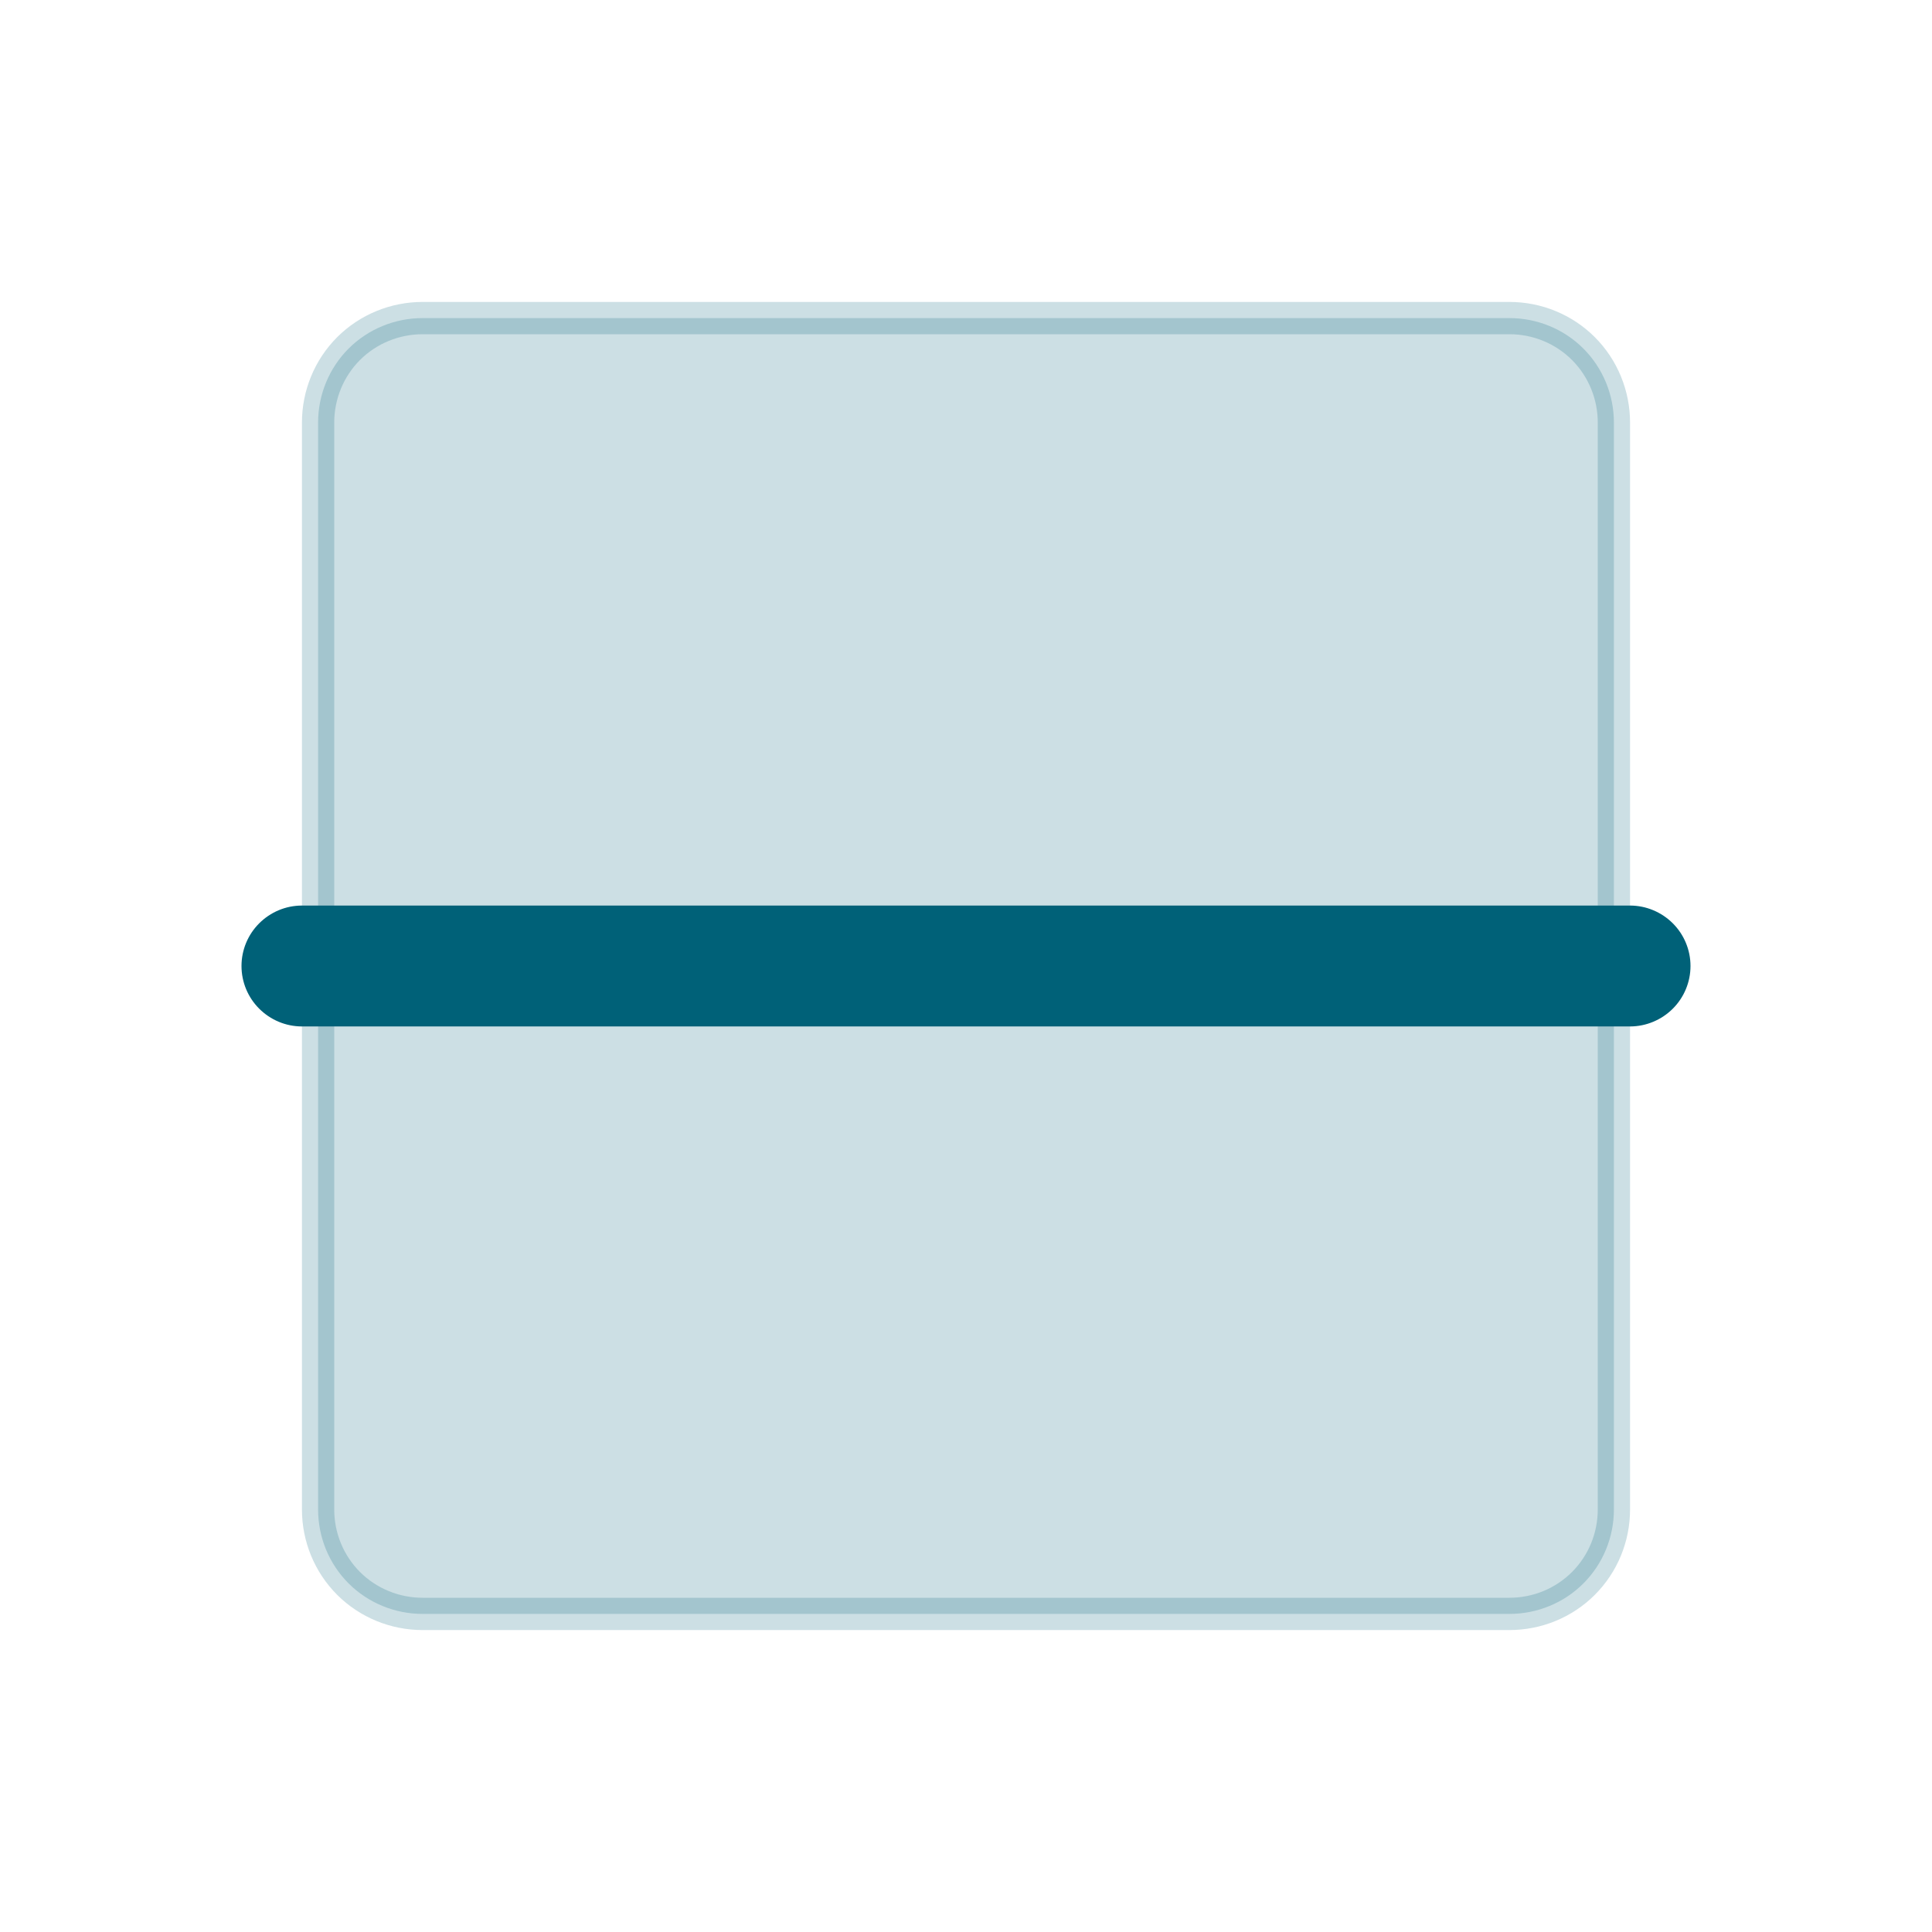
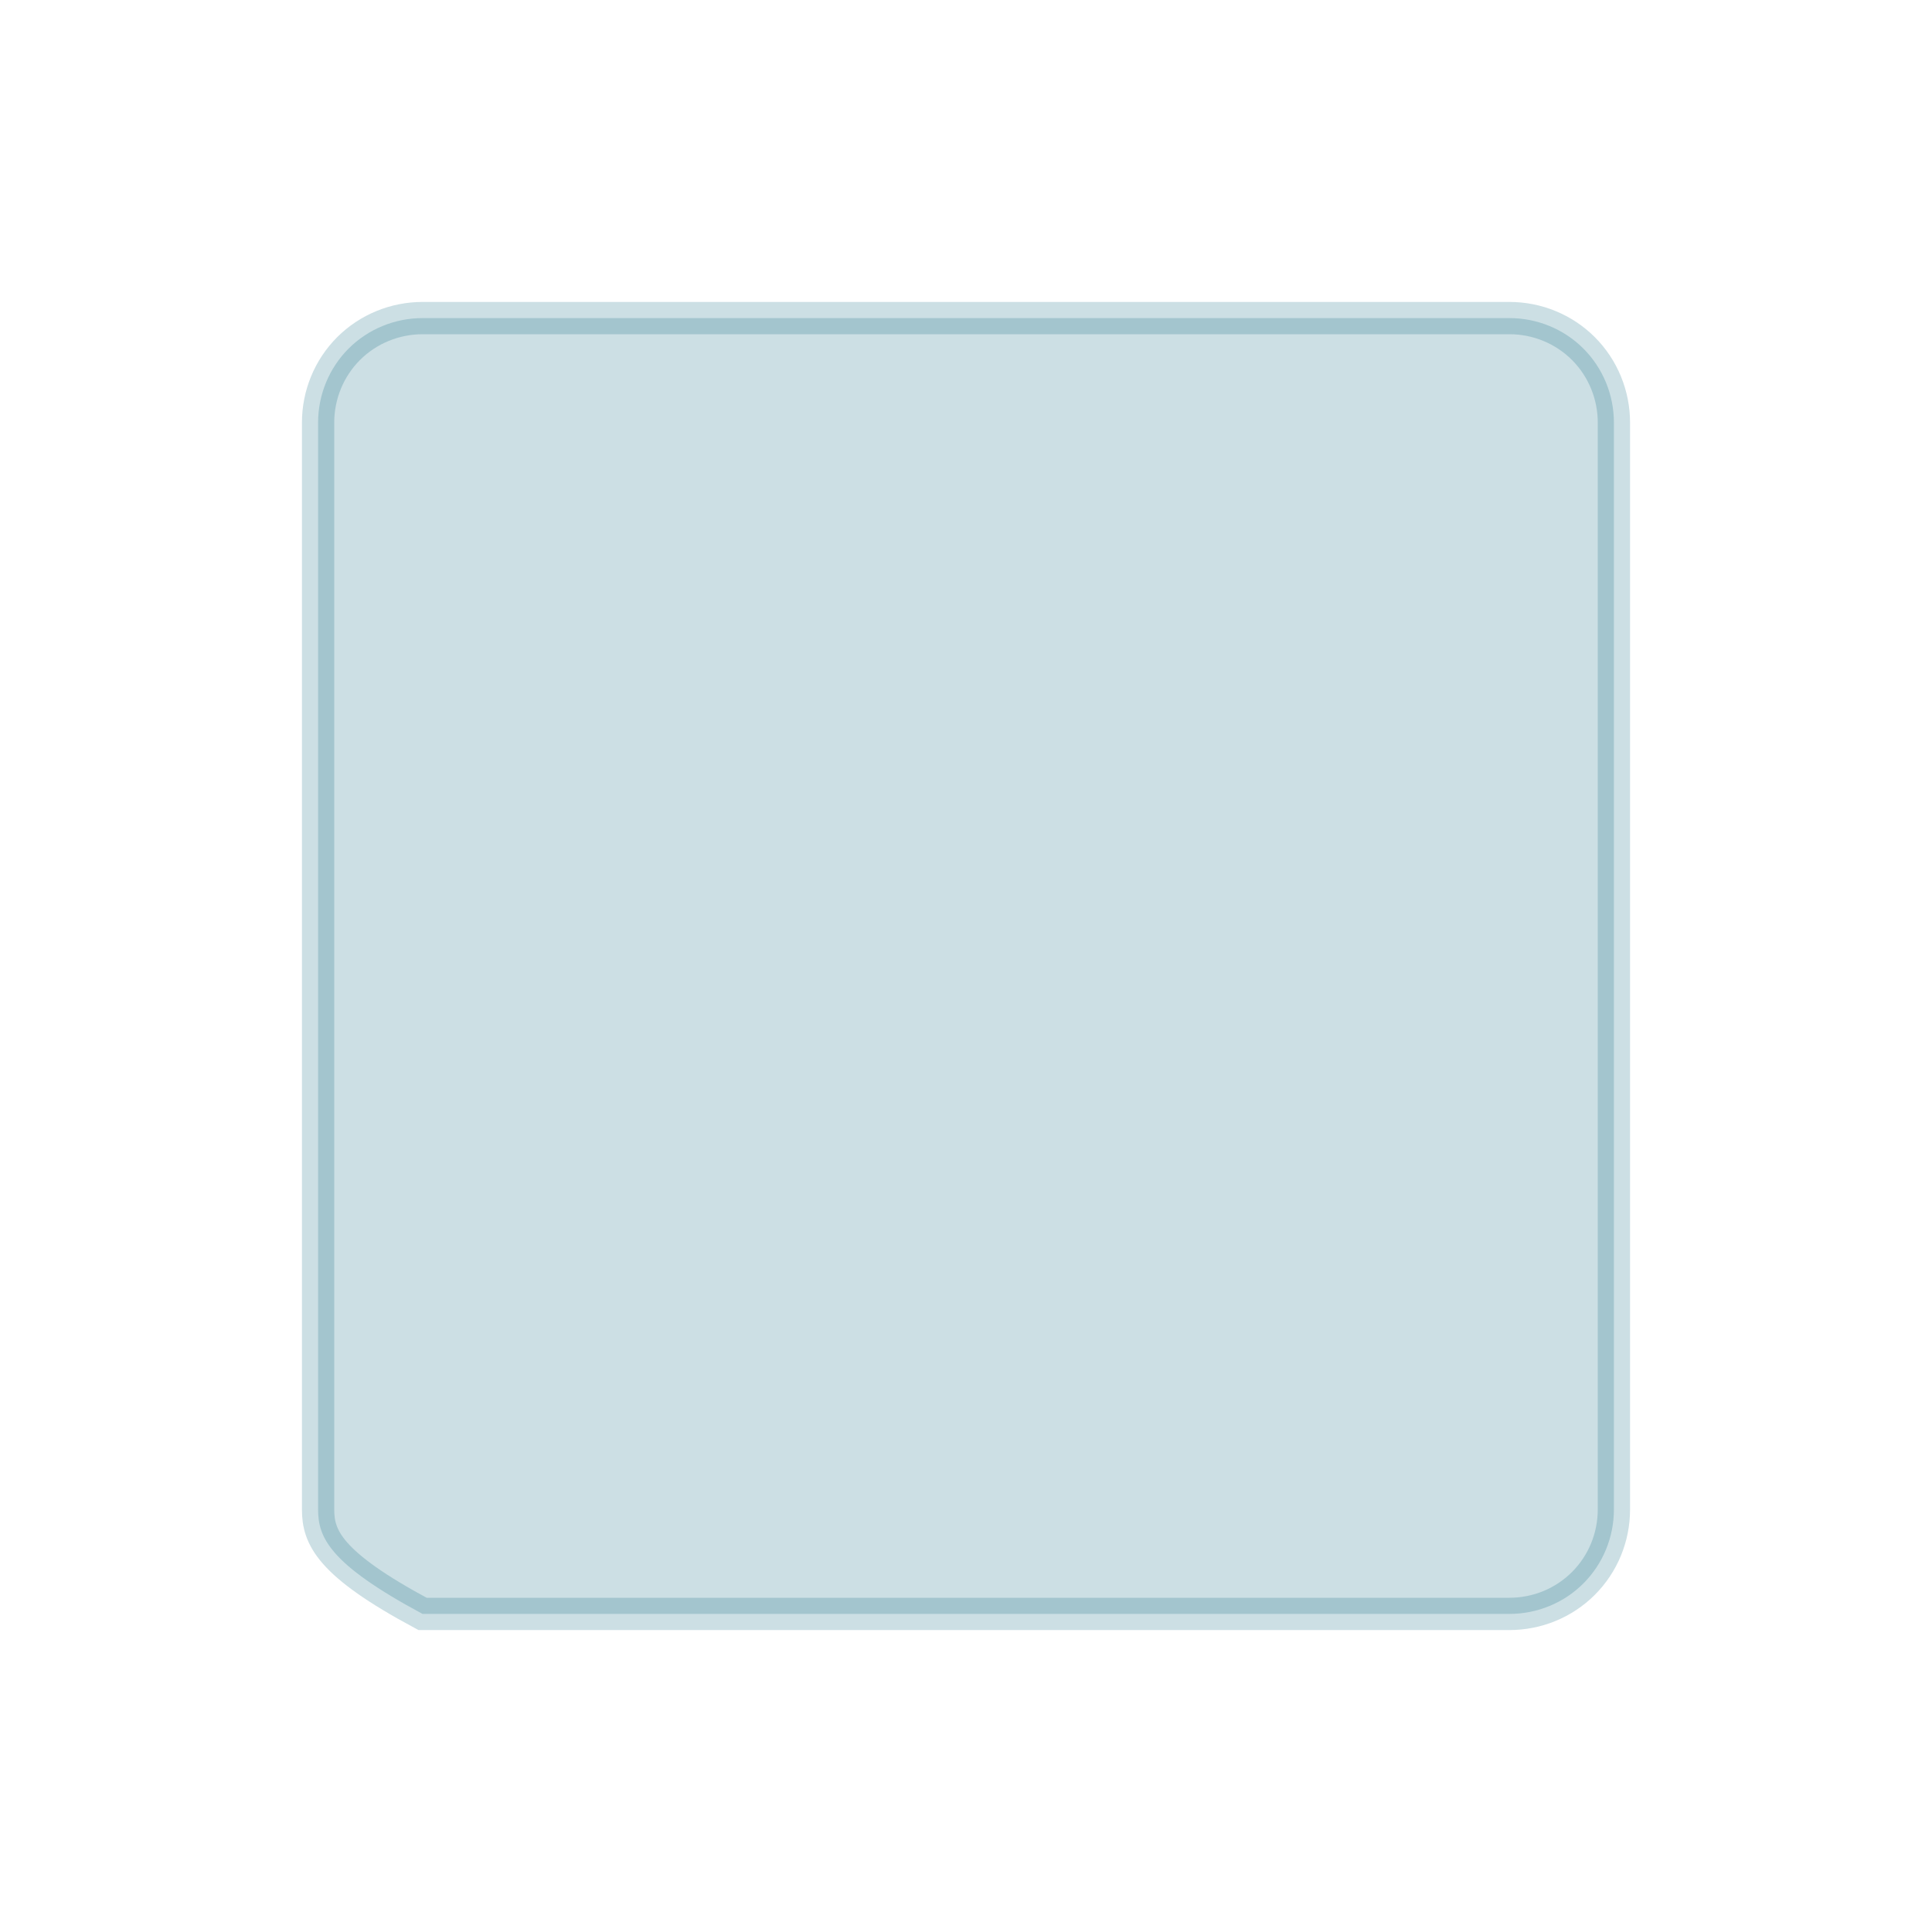
<svg xmlns="http://www.w3.org/2000/svg" width="14" height="14" viewBox="0 0 14 14" fill="none">
-   <path opacity="0.2" d="M3.062 2.305H10.938C11.139 2.305 11.332 2.384 11.474 2.526C11.616 2.668 11.695 2.862 11.695 3.062V10.938C11.695 11.139 11.616 11.332 11.474 11.474C11.332 11.616 11.139 11.695 10.938 11.695H3.062C2.862 11.695 2.668 11.616 2.526 11.474C2.384 11.332 2.305 11.139 2.305 10.938V3.062C2.305 2.862 2.384 2.668 2.526 2.526C2.668 2.384 2.862 2.305 3.062 2.305Z" fill="#006178" stroke="#006178" stroke-width="0.234" />
-   <path d="M12.25 7C12.25 7.116 12.204 7.227 12.122 7.309C12.04 7.391 11.928 7.438 11.812 7.438H2.188C2.071 7.438 1.96 7.391 1.878 7.309C1.796 7.227 1.75 7.116 1.75 7C1.75 6.884 1.796 6.773 1.878 6.691C1.96 6.609 2.071 6.562 2.188 6.562H11.812C11.928 6.562 12.04 6.609 12.122 6.691C12.204 6.773 12.25 6.884 12.25 7Z" fill="#006178" />
+   <path opacity="0.2" d="M3.062 2.305H10.938C11.139 2.305 11.332 2.384 11.474 2.526C11.616 2.668 11.695 2.862 11.695 3.062V10.938C11.695 11.139 11.616 11.332 11.474 11.474C11.332 11.616 11.139 11.695 10.938 11.695H3.062C2.384 11.332 2.305 11.139 2.305 10.938V3.062C2.305 2.862 2.384 2.668 2.526 2.526C2.668 2.384 2.862 2.305 3.062 2.305Z" fill="#006178" stroke="#006178" stroke-width="0.234" />
</svg>